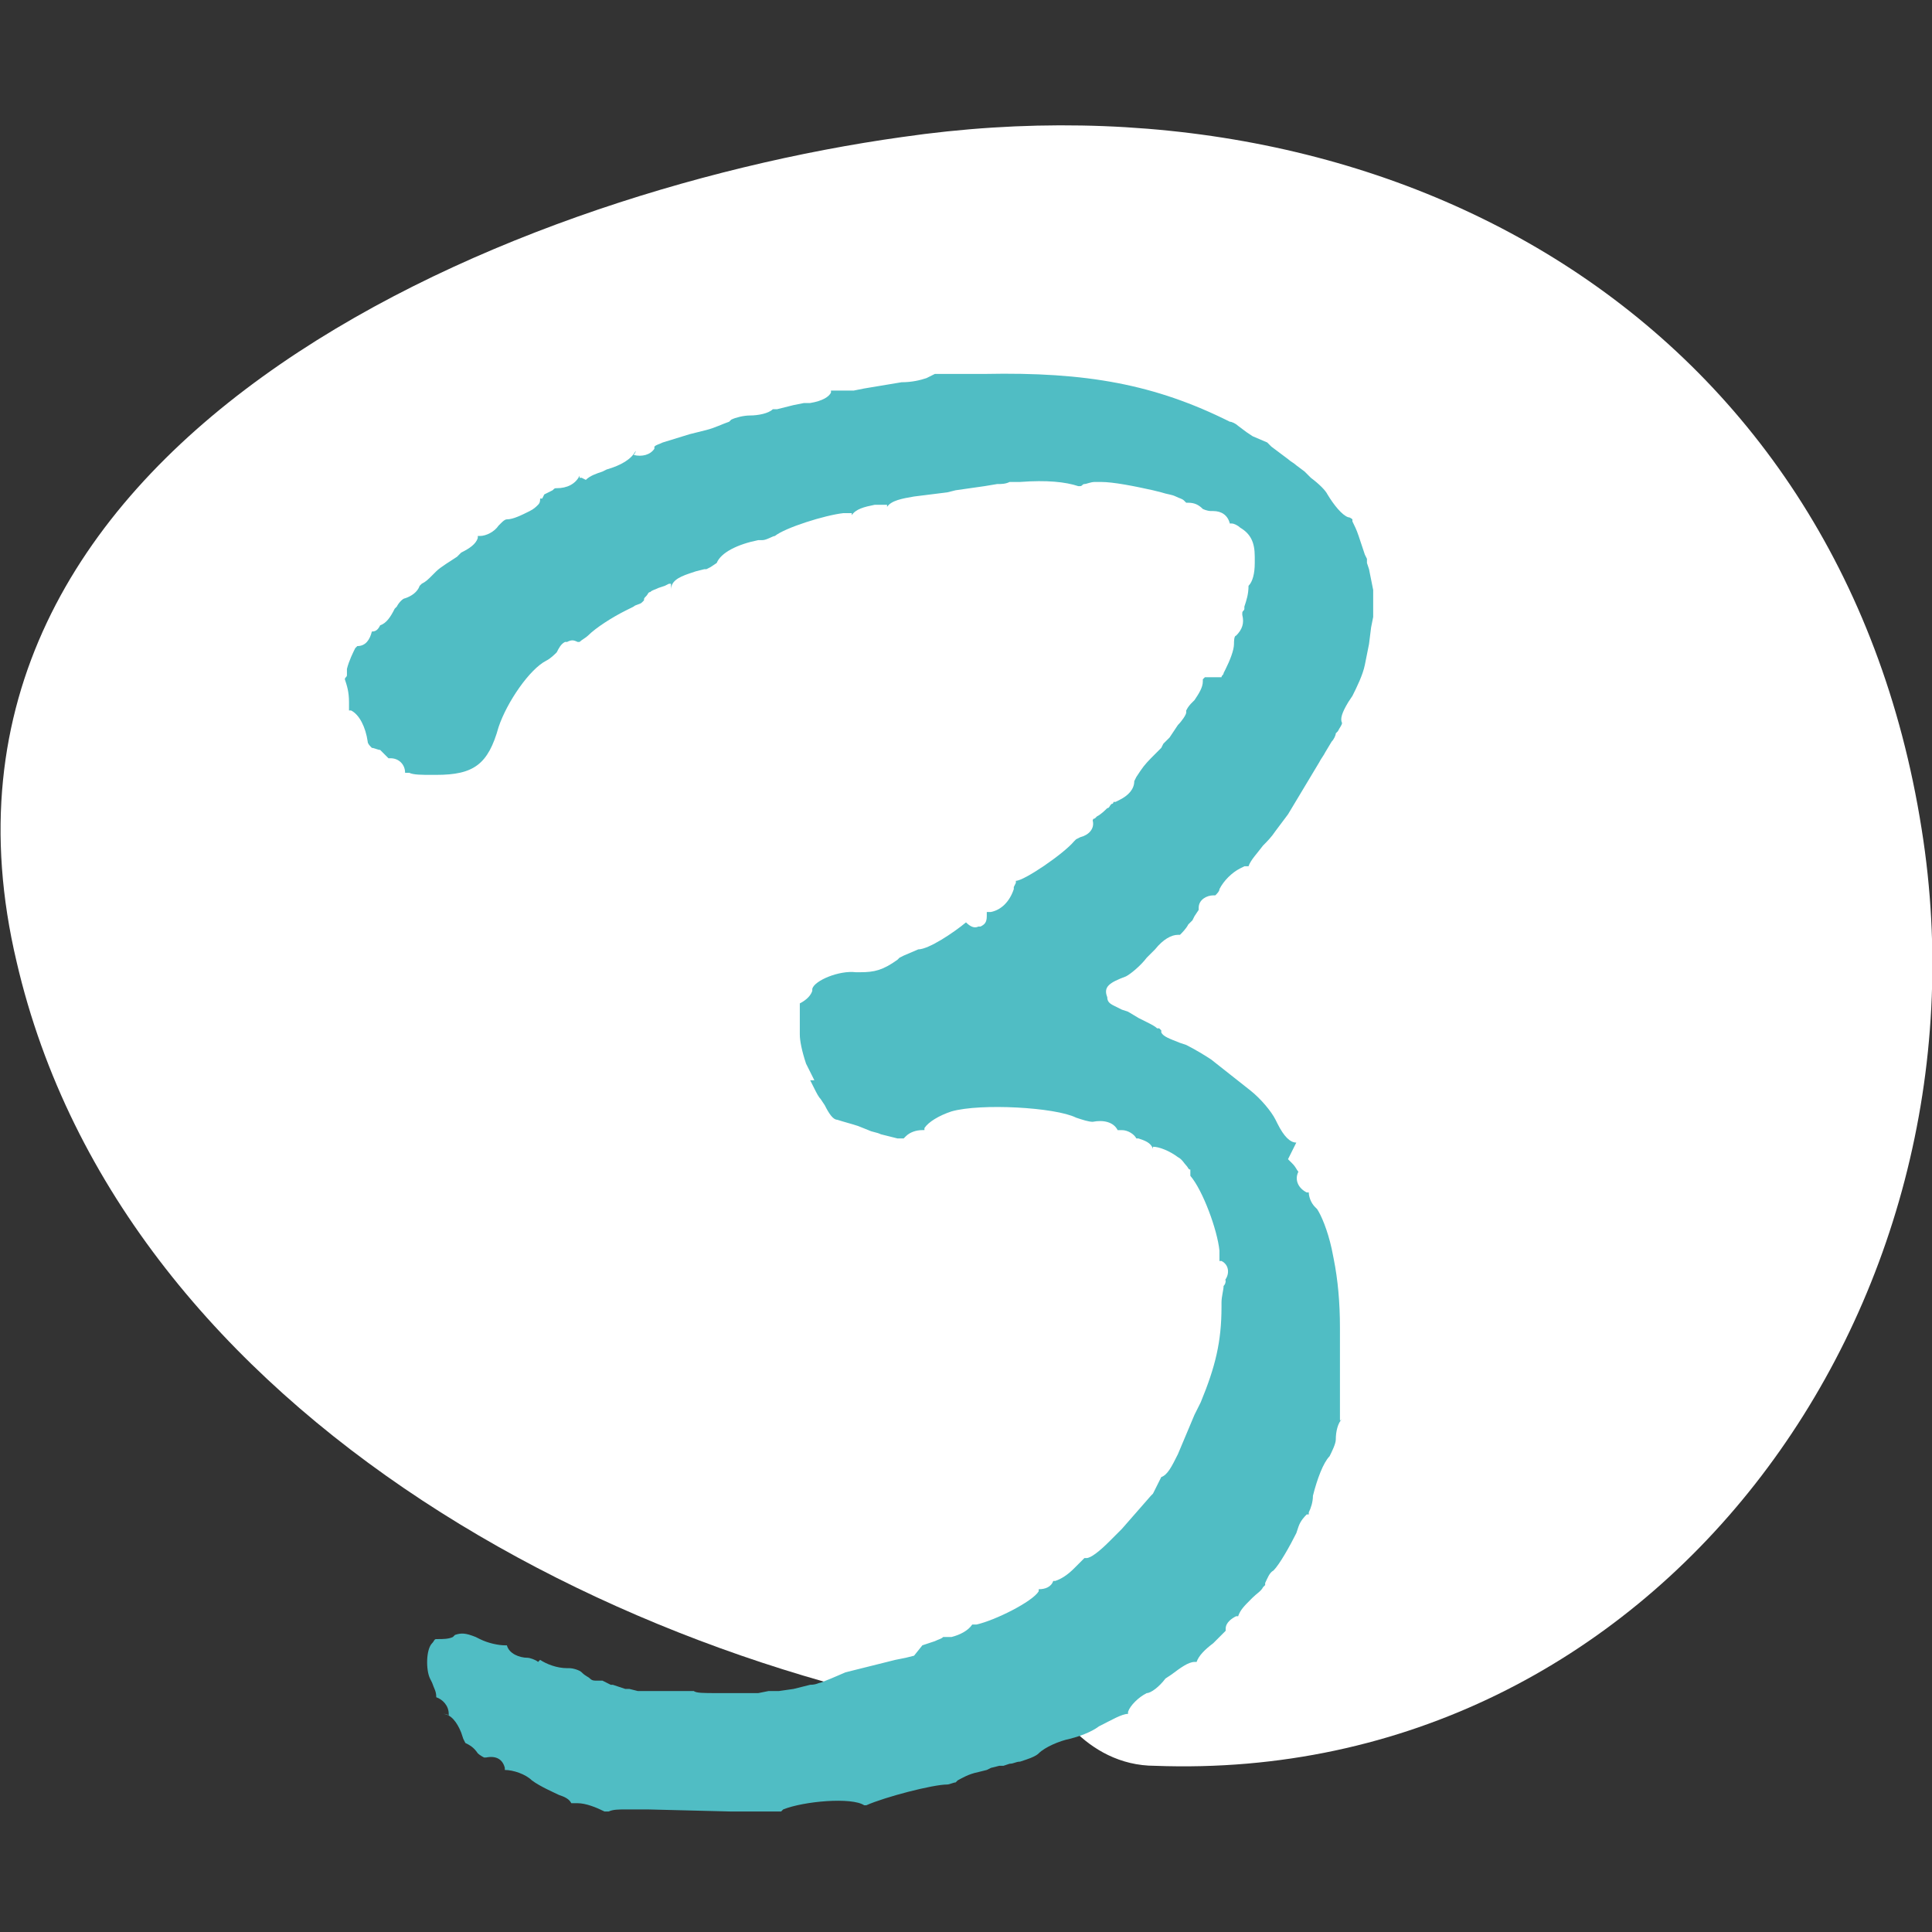
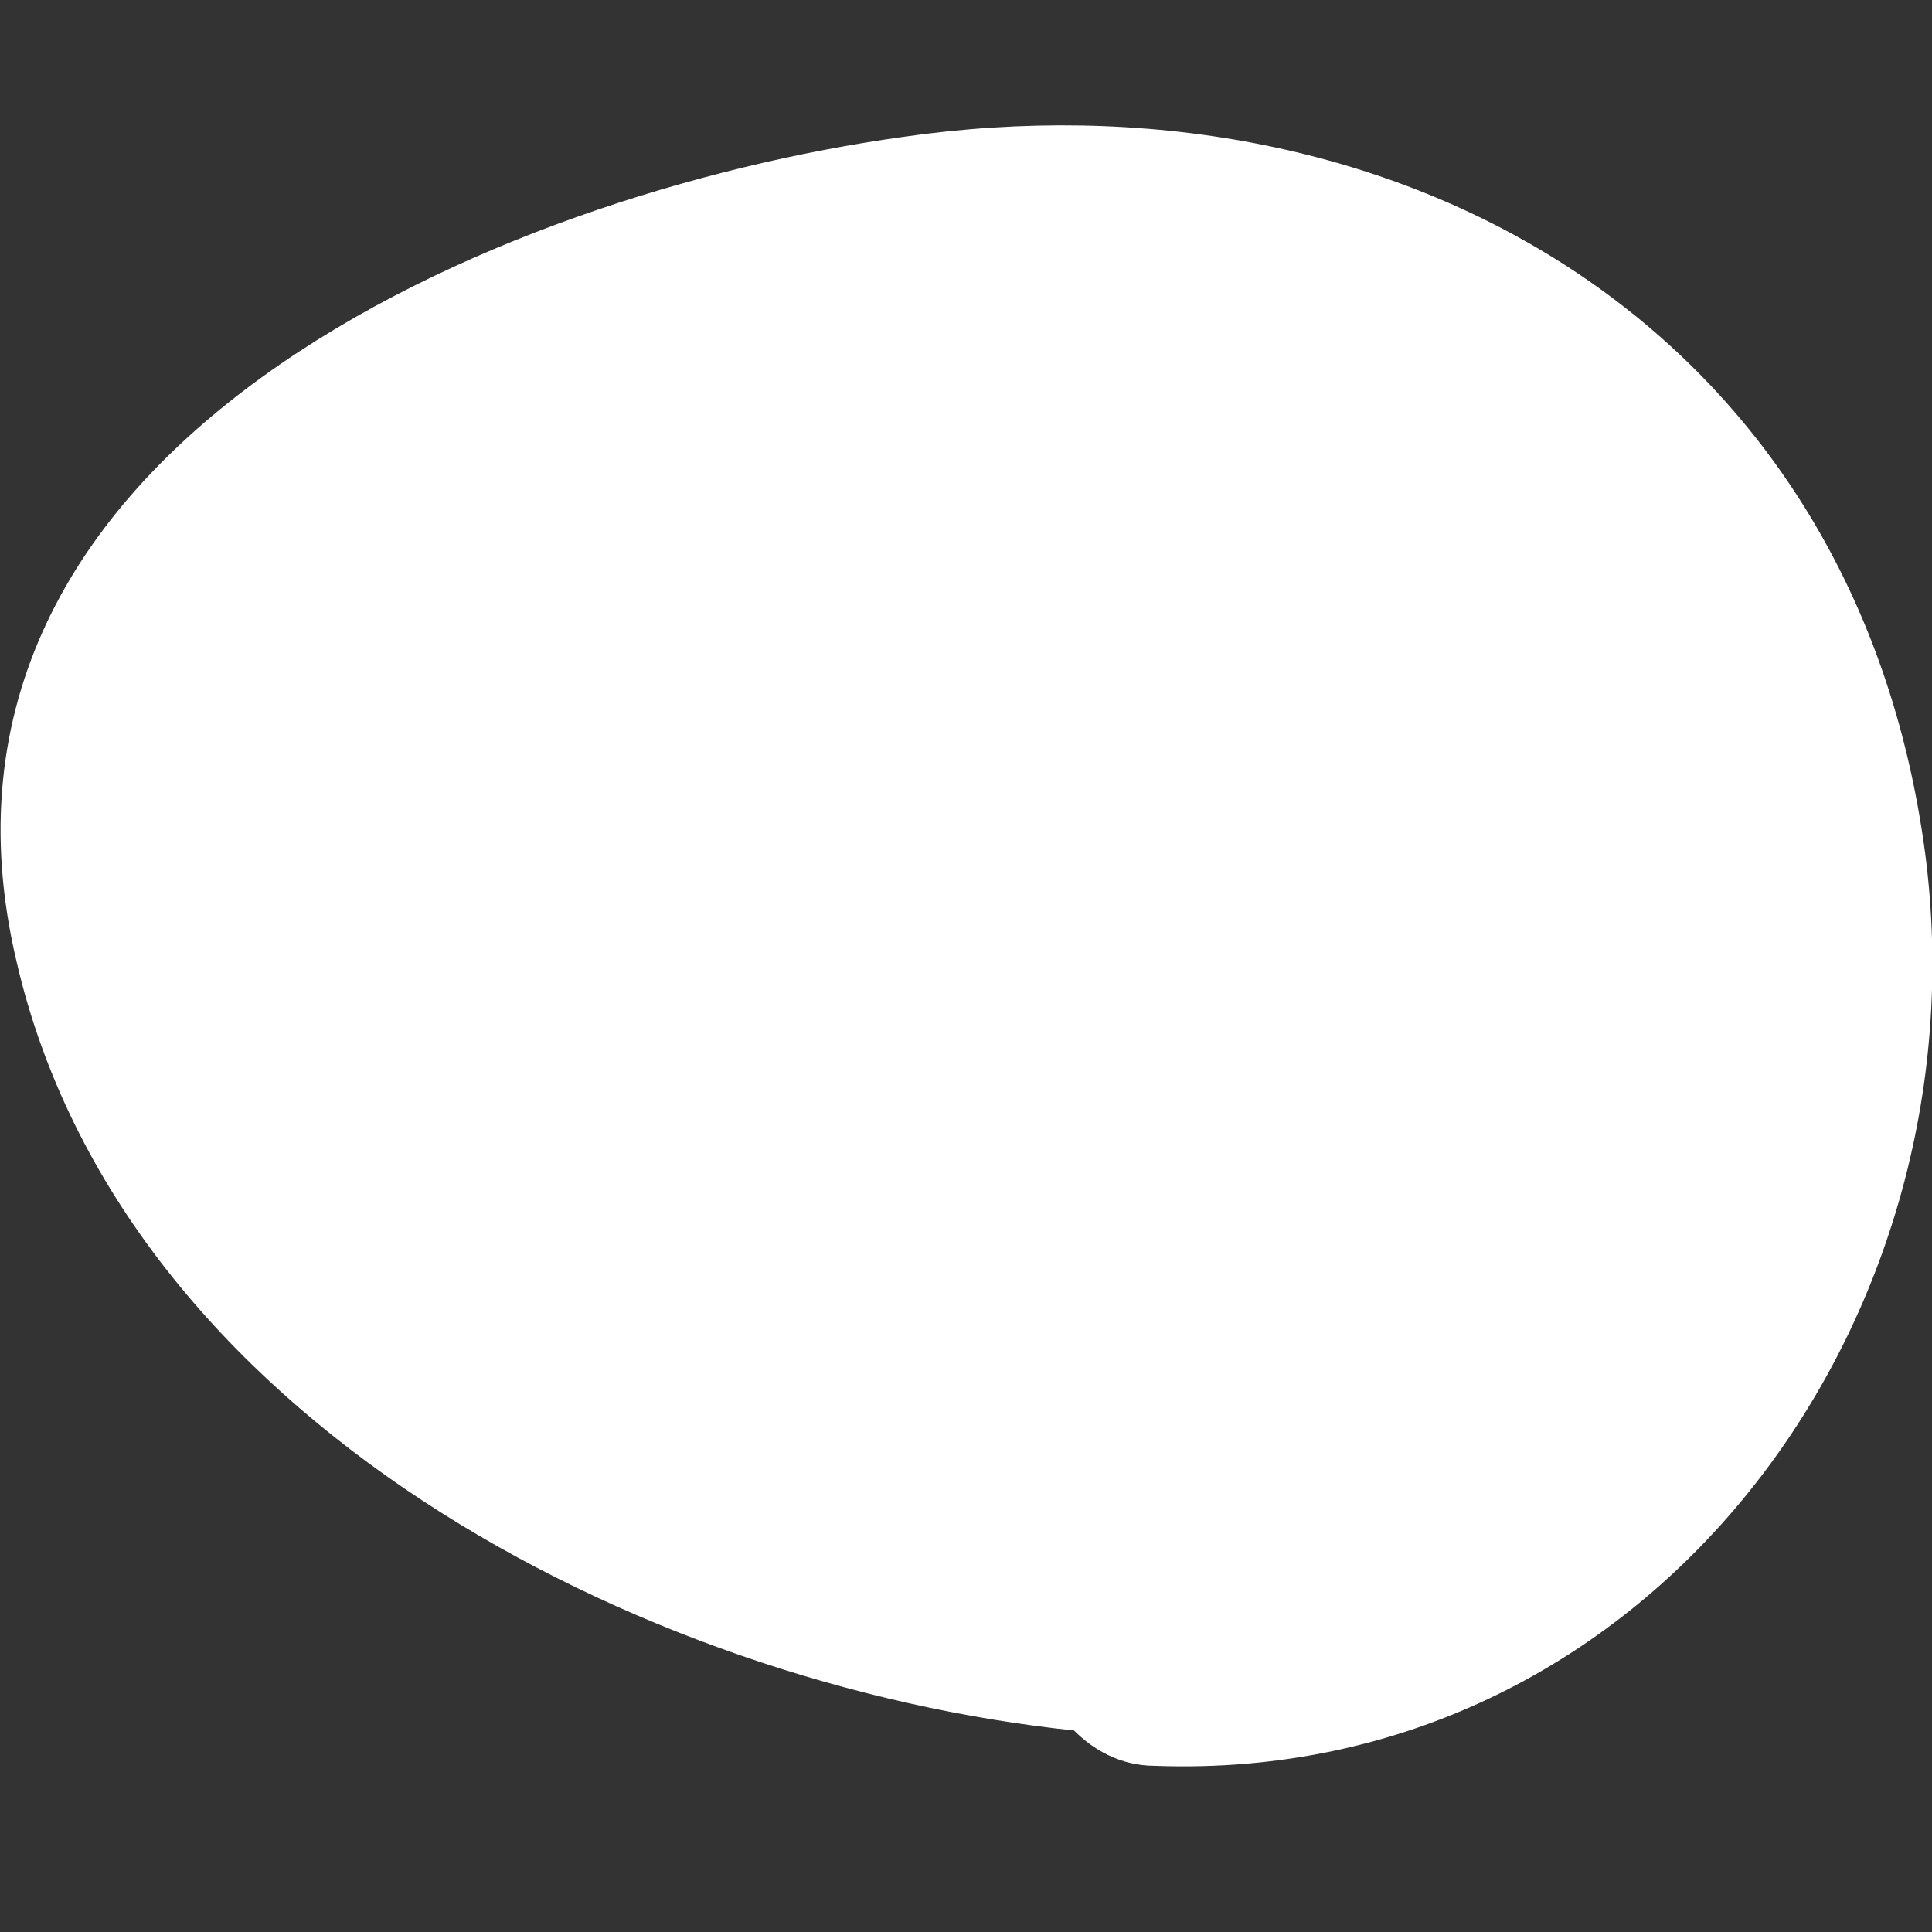
<svg xmlns="http://www.w3.org/2000/svg" version="1.1" id="Capa_1" x="0px" y="0px" viewBox="0 0 93 93" style="enable-background:new 0 0 93 93;" xml:space="preserve">
  <rect x="0" y="0" width="93" height="93" fill="#333333" stroke="none" />
  <style type="text/css">
	.st0{fill:#FFFFFF;}
	.st1{fill:#50BDC4;}
</style>
  <g>
    <g>
      <path class="st0" d="M0.8,46.3c5.1,22,30,34.8,50.9,37c0.9,0.9,2.2,1.7,3.9,1.7c24.1,0.9,40.6-22,36.9-45.1    C88.6,15.2,66.8,3.2,43.4,6.6C24.1,9.3-5.1,21.4,0.8,46.3L0.8,46.3z" />
    </g>
  </g>
  <g>
    <g>
-       <path class="st1" d="M44.6,18.2L44.6,18.2L44.6,18.2L44.6,18.2L44.6,18.2c-0.3,0.1-0.7,0.2-1.2,0.2l-0.6,0.1l-0.6,0.1l-0.6,0.1    l-0.5,0.1l-0.5,0c-0.1,0-0.1,0-0.2,0l-0.1,0c-0.1,0-0.2,0-0.2,0l-0.1,0l0,0.1c-0.1,0.2-0.4,0.4-1,0.5l-0.3,0l-0.5,0.1l-0.4,0.1    l-0.4,0.1l-0.1,0l-0.1,0c-0.2,0.2-0.7,0.3-1.1,0.3c-0.3,0-0.7,0.1-0.9,0.2l-0.1,0.1c-0.3,0.1-0.7,0.3-1.1,0.4l-0.8,0.2l-1.3,0.4    c-0.2,0.1-0.3,0.1-0.4,0.2l0,0l0,0.1c-0.2,0.3-0.6,0.4-1,0.3l0,0c0,0,0.1-0.1,0.1-0.2c-0.2,0.4-0.7,0.7-1.4,0.9l-0.2,0.1    c-0.3,0.1-0.6,0.2-0.8,0.4L28,23l-0.1,0l0,0l0-0.1c-0.2,0.4-0.6,0.6-1.1,0.6l0,0c-0.1,0-0.1,0-0.2,0.1l-0.2,0.1l-0.2,0.1L26.1,24    L26,24v0c0,0.1,0,0.2-0.1,0.3c-0.1,0.1-0.2,0.2-0.4,0.3c-0.4,0.2-0.8,0.4-1.1,0.4c-0.1,0-0.2,0.1-0.3,0.2l-0.1,0.1    c-0.2,0.3-0.6,0.5-0.9,0.5l-0.1,0l0,0.1c-0.1,0.3-0.4,0.5-0.8,0.7L22,26.8c-0.3,0.2-0.8,0.5-1,0.7l-0.2,0.2    c-0.2,0.2-0.3,0.3-0.5,0.4l-0.1,0.1l0,0c-0.1,0.3-0.4,0.5-0.7,0.6c-0.1,0-0.3,0.2-0.4,0.4l-0.1,0.1c-0.2,0.4-0.4,0.7-0.7,0.8l0,0    l0,0c-0.1,0.2-0.2,0.3-0.4,0.3l0,0c-0.1,0.4-0.3,0.7-0.7,0.7l0,0c0,0-0.1,0.1-0.1,0.1c-0.1,0.2-0.3,0.6-0.4,1l0,0.1l0,0.1l0,0.1    c0,0.1-0.1,0.1-0.1,0.2l0,0c0.1,0.3,0.2,0.6,0.2,1.1l0,0.2l0,0.1l0,0.1l0.1,0c0.4,0.2,0.7,0.8,0.8,1.5l0,0c0,0.1,0.1,0.2,0.2,0.3    l0,0h0c0.1,0,0.3,0.1,0.4,0.1c0.1,0.1,0.2,0.2,0.3,0.3l0,0l0.1,0.1c0,0,0,0,0,0l0.1,0c0.4,0,0.7,0.3,0.7,0.7l0,0.1l0-0.1    c0,0,0,0,0.1,0l0.1,0c0.2,0.1,0.6,0.1,1.1,0.1l0.2,0c1.8,0,2.5-0.5,3-2.3c0.4-1.2,1.5-2.8,2.3-3.2c0.2-0.1,0.4-0.3,0.5-0.4    c0.1-0.2,0.2-0.4,0.4-0.5l0.1,0c0.2-0.1,0.3-0.1,0.5,0l0,0l0.1,0c0.1-0.1,0.3-0.2,0.4-0.3c0.4-0.4,1.2-0.9,1.8-1.2l0.4-0.2    c0.1-0.1,0.3-0.1,0.4-0.2l0.1-0.1c0-0.1,0-0.1,0.1-0.2c0.1-0.1,0.1-0.2,0.2-0.2c0.1-0.1,0.2-0.1,0.4-0.2l0.3-0.1l0.2-0.1l0.1,0    c0,0,0,0,0,0.1l0,0.2c0-0.4,0.3-0.6,0.9-0.8l0.3-0.1l0.4-0.1l0.1,0l0.2-0.1l0.3-0.2c0,0,0,0,0,0c0.2-0.5,1-0.9,2-1.1l0.2,0    c0.2,0,0.5-0.2,0.6-0.2c0.5-0.4,2.4-1,3.3-1.1l0.1,0c0.1,0,0.2,0,0.2,0l0.1,0c0,0,0,0,0,0l0,0.1c0.2-0.3,0.6-0.4,1.1-0.5l0.1,0    c0.1,0,0.3,0,0.4,0l0.1,0c0,0,0,0,0,0l0,0.1c0.2-0.3,0.7-0.4,1.3-0.5l1.6-0.2l0.4-0.1l0.7-0.1l0.7-0.1l0.6-0.1    c0.2,0,0.4,0,0.6-0.1l0.5,0c1.3-0.1,2.2,0,2.8,0.2l0.1,0c0.1,0,0.1-0.1,0.2-0.1c0.1,0,0.3-0.1,0.5-0.1l0.3,0    c0.6,0,1.6,0.2,2.5,0.4l0.4,0.1c0.3,0.1,0.5,0.1,0.7,0.2c0.2,0.1,0.3,0.1,0.4,0.2l0.1,0.1l0,0l0.1,0c0.3,0,0.5,0.1,0.7,0.3    c0,0,0.2,0.1,0.4,0.1l0.1,0c0.4,0,0.7,0.2,0.8,0.6l0,0l0.1,0c0.1,0,0.3,0.1,0.4,0.2c0.5,0.3,0.7,0.7,0.7,1.4l0,0.3    c0,0.5-0.1,0.9-0.3,1.1l0,0v0c0,0.4-0.1,0.7-0.2,1l0,0.1c0,0.1-0.1,0.1-0.1,0.2l0,0l0,0.1c0.1,0.4,0,0.7-0.3,1    c-0.1,0-0.1,0.3-0.1,0.4c0,0.3-0.2,0.8-0.4,1.2l-0.1,0.2c0,0.1-0.1,0.1-0.1,0.2L58,32.6l-0.1,0.1c0,0,0,0.1,0,0.1    c0,0.3-0.2,0.6-0.4,0.9l-0.1,0.1c-0.1,0.1-0.2,0.2-0.3,0.4l0,0.1c0,0.1-0.2,0.4-0.4,0.6l-0.2,0.3l-0.2,0.3L56,35.8l-0.1,0.2    l-0.3,0.3c-0.3,0.3-0.5,0.5-0.7,0.8l-0.2,0.3l-0.1,0.2l0,0.1c0,0,0,0,0,0l0-0.1c0,0.4-0.3,0.7-0.7,0.9l-0.2,0.1l-0.1,0l0,0    c0,0,0,0.1-0.1,0.1c-0.1,0.1-0.1,0.2-0.2,0.2c-0.1,0.1-0.3,0.3-0.5,0.4l-0.1,0.1c-0.1,0-0.1,0.1-0.1,0.1c0.1,0.4-0.2,0.7-0.6,0.8    l-0.2,0.1l-0.1,0.1c-0.5,0.6-2.4,1.9-2.8,1.9c0,0,0,0,0,0.1l-0.1,0.2l0,0.1c-0.2,0.6-0.6,1-1.1,1.1l-0.1,0c0,0-0.1,0-0.1,0l0,0    l0,0.2c0,0.3-0.1,0.4-0.3,0.5l-0.1,0c-0.2,0.1-0.4,0-0.6-0.2l0,0l0,0c-0.6,0.5-1.8,1.3-2.3,1.3l0,0L43.5,46l-0.2,0.1l-0.1,0.1    c-0.7,0.5-1.1,0.6-1.8,0.6l-0.2,0c-0.8-0.1-2,0.4-2.1,0.8l0,0.1c-0.1,0.3-0.4,0.5-0.6,0.6l0,0l0,0.1l0,0.2l0,0.2l0,0.3l0,0.7    c0,0.3,0.1,0.8,0.3,1.4l0.2,0.4l0.2,0.4L39,52l0.2,0.4c0.1,0.2,0.2,0.4,0.3,0.5l0.2,0.3c0.2,0.4,0.4,0.7,0.6,0.7    c0.3,0.1,0.7,0.2,1,0.3l0.5,0.2c0.2,0.1,0.4,0.1,0.6,0.2l0.8,0.2l0.1,0c0.1,0,0.2,0,0.2,0l0,0l0,0l0.1-0.1    c0.2-0.2,0.5-0.3,0.8-0.3l0.1,0l0-0.1c0.2-0.3,0.7-0.6,1.3-0.8c1.4-0.4,5-0.2,6,0.3c0.3,0.1,0.6,0.2,0.8,0.2c0.5-0.1,1,0,1.2,0.4    c0,0,0,0,0,0l0.1,0l0,0l0.1,0c0.3,0,0.6,0.2,0.7,0.4l0,0l0.1,0c0.3,0.1,0.6,0.2,0.7,0.5c0-0.1,0-0.1,0-0.1l0,0    c0.3,0,0.8,0.2,1.2,0.5c0.2,0.1,0.3,0.3,0.4,0.4c0.1,0.1,0.1,0.2,0.2,0.2l0,0.1l0,0.1l0,0.1c0.6,0.7,1.3,2.6,1.4,3.6l0,0.3l0,0.1    l0,0.1l0.1,0c0.4,0.2,0.4,0.7,0.1,1l0.1-0.1c0,0.1,0,0.2-0.1,0.3c0,0.2-0.1,0.5-0.1,0.8l0,0.2c0,1.7-0.3,2.9-1,4.6l-0.3,0.6    L56.7,70c-0.3,0.6-0.5,1-0.8,1.1c0,0,0,0,0,0l-0.1,0.2c-0.1,0.2-0.2,0.4-0.3,0.6l-0.1,0.1L54,73.6c-0.1,0.1-0.2,0.2-0.3,0.3    l-0.3,0.3c-0.5,0.5-0.9,0.8-1.1,0.8c0.1,0,0.1,0,0,0l-0.1,0c-0.1,0.1-0.3,0.3-0.4,0.4l-0.1,0.1c-0.3,0.3-0.6,0.5-0.9,0.6l-0.1,0    l0,0c-0.1,0.3-0.4,0.4-0.7,0.4l0,0l0,0.1c-0.3,0.5-2.1,1.4-3,1.6l-0.2,0l0,0l0,0c-0.2,0.3-0.6,0.5-1,0.6l-0.1,0c0,0-0.1,0-0.1,0    l-0.2,0l0,0c-0.1,0.1-0.2,0.1-0.4,0.2l-0.3,0.1l-0.3,0.1L44,79.7l-0.4,0.1l-0.5,0.1l-0.8,0.2l-0.8,0.2l-0.8,0.2L40,80.8L39.5,81    c-0.1,0-0.2,0.1-0.5,0.1l-0.4,0.1l-0.4,0.1l-0.7,0.1L37,81.4l-0.5,0.1l-0.5,0l-0.5,0l-0.5,0l-0.5,0c-0.6,0-1,0-1.1-0.1    c0,0,0,0,0,0l-0.1,0l-0.3,0l-0.5,0l-0.5,0l-0.5,0l-0.4,0l-0.4,0l-0.4-0.1l-0.2,0l-0.3-0.1l-0.3-0.1l-0.1,0L29,80.9l0,0    c-0.1,0-0.2,0-0.3,0c-0.1,0-0.2,0-0.3-0.1c-0.1-0.1-0.2-0.1-0.4-0.3c-0.1-0.1-0.4-0.2-0.6-0.2l-0.1,0c-0.5,0-1-0.2-1.3-0.4    L25.9,80c-0.1-0.1-0.4-0.2-0.5-0.2c-0.4,0-0.9-0.2-1-0.6c0,0-0.1,0-0.1,0c-0.3,0-0.8-0.1-1.2-0.3l-0.2-0.1c-0.5-0.2-0.7-0.2-1-0.1    l-0.1,0.1c-0.2,0.1-0.5,0.1-0.7,0.1l-0.1,0l0,0c-0.1,0-0.1,0.1-0.2,0.2c-0.3,0.3-0.3,1.3-0.1,1.7l0.1,0.2c0.1,0.3,0.2,0.4,0.2,0.7    l0,0l0,0c0.3,0.1,0.6,0.4,0.6,0.8l0,0.1c0,0,0-0.1-0.3-0.1c0.4,0,0.7,0.4,0.9,0.9l0.1,0.3l0.1,0.2l0,0c0.2,0.1,0.4,0.2,0.6,0.5    c0.1,0.1,0.3,0.2,0.3,0.2l0.1,0c0.5-0.1,0.8,0.1,0.9,0.5l0,0.1l0,0l0,0c0.4,0,1,0.2,1.3,0.5c0.4,0.3,1.1,0.6,1.3,0.7    c0.3,0.1,0.5,0.2,0.6,0.4c0,0,0,0,0.1,0l0.2,0c0.4,0,0.9,0.2,1.3,0.4l0.1,0l0.1,0l0,0l0,0c0.2-0.1,0.5-0.1,0.8-0.1l0.3,0l0.4,0    l0.4,0l4,0.1l0.8,0l0.2,0l0.3,0l0.3,0l0.3,0l0.2,0c0.1,0,0.2,0,0.3,0l0.1-0.1c1-0.4,3.3-0.6,3.9-0.2l0.1,0c0.9-0.4,3.2-1,3.9-1    c0.1,0,0.3-0.1,0.4-0.1l0.1-0.1c0.2-0.1,0.5-0.3,1-0.4l0.4-0.1l0.2-0.1l0.4-0.1l0.2,0l0.3-0.1c0.2,0,0.3-0.1,0.5-0.1l0.3-0.1    c0.3-0.1,0.5-0.2,0.6-0.3l0,0c0.3-0.3,1-0.6,1.5-0.7c0.4-0.1,1-0.3,1.4-0.6c0.6-0.3,1.1-0.6,1.4-0.6c0,0,0,0,0,0l0-0.1    c0.1-0.3,0.5-0.7,0.9-0.9c0.2,0,0.6-0.3,0.9-0.7l0.3-0.2c0.4-0.3,0.8-0.6,1.1-0.6l0.1,0l0,0c0.1-0.3,0.4-0.6,0.8-0.9    c0.1-0.1,0.3-0.3,0.4-0.4l0.2-0.2c0,0,0,0,0,0l0,0l0-0.1c0-0.3,0.3-0.5,0.5-0.6l0.1,0l0,0c0.1-0.3,0.3-0.5,0.6-0.8l0.1-0.1    c0.2-0.2,0.4-0.3,0.5-0.5l0.1-0.1l0,0l0-0.1c0.1-0.2,0.2-0.5,0.4-0.6c0.3-0.3,0.8-1.2,1.1-1.8l0.1-0.3c0.1-0.3,0.3-0.5,0.4-0.6    l0.1,0l0-0.1l0,0c0.1-0.2,0.2-0.5,0.2-0.8c0.2-0.8,0.5-1.6,0.8-1.9c0.1-0.2,0.3-0.6,0.3-0.8c0-0.4,0.1-0.8,0.3-1    c-0.1,0.1-0.1,0.1-0.1,0l0-0.3l0-0.5l0-0.5l0-0.6l0-0.6l0-0.8c0-0.4,0-0.8,0-1.1c0-1.2-0.1-2.3-0.3-3.3l-0.1-0.5    c-0.2-0.9-0.5-1.6-0.7-1.9l-0.1-0.1c-0.2-0.2-0.3-0.5-0.3-0.7l0-0.1l0,0.1l-0.1,0c-0.4-0.2-0.6-0.6-0.4-1l0,0l0,0c0,0,0,0,0,0l0,0    c-0.1-0.1-0.1-0.2-0.3-0.4l-0.1-0.1l-0.1-0.1L62.4,55c0,0,0,0,0,0c-0.3,0-0.6-0.3-0.9-0.9l-0.1-0.2c-0.2-0.4-0.7-1-1.2-1.4    L58.3,51c-0.3-0.2-0.8-0.5-1.2-0.7l-0.3-0.1c-0.5-0.2-0.8-0.3-0.9-0.5l0-0.1l-0.1-0.1l-0.1,0c-0.1-0.1-0.3-0.2-0.5-0.3L54.8,49    l-0.5-0.3L54,48.6l-0.2-0.1l-0.2-0.1c-0.2-0.1-0.3-0.2-0.3-0.4l0-0.1l0,0.1c-0.2-0.5,0.1-0.7,0.9-1c0.2-0.1,0.7-0.5,1-0.9l0.4-0.4    c0.4-0.5,0.8-0.7,1.1-0.7c-0.1,0-0.1,0,0,0l0.1,0c0.1-0.1,0.3-0.3,0.4-0.5l0.2-0.2l0.1-0.2l0.2-0.3l0,0l0-0.1    c0-0.4,0.4-0.6,0.7-0.6l0.1,0c0.1-0.1,0.2-0.2,0.2-0.3c0.2-0.4,0.6-0.8,1-1l0.2-0.1l0.1,0l0.1,0l0,0c0.1-0.3,0.4-0.6,0.7-1    c0.2-0.2,0.4-0.4,0.6-0.7l0.3-0.4l0.3-0.4l0.3-0.5l0.3-0.5l0.3-0.5l0.3-0.5l0.3-0.5c0.1-0.2,0.2-0.3,0.3-0.5l0.3-0.5    c0.1-0.1,0.2-0.3,0.2-0.4l0.1-0.1c0.1-0.2,0.2-0.3,0.2-0.4l0,0c-0.1-0.2,0-0.5,0.3-1l0.2-0.3c0.2-0.4,0.5-1,0.6-1.5l0.2-1l0.1-0.8    l0.1-0.5l0-0.3l0-0.2l0-0.2v-0.1l0-0.2l0-0.1l0-0.1l0-0.1l-0.2-1l-0.1-0.3l0-0.1l0-0.1l-0.1-0.2l-0.1-0.3l-0.1-0.3l-0.1-0.3    c-0.1-0.3-0.2-0.5-0.3-0.7l0-0.1c0,0-0.1-0.1-0.2-0.1c-0.3-0.1-0.7-0.6-1-1.1c-0.1-0.2-0.4-0.5-0.8-0.8l-0.3-0.3l-0.4-0.3    c-0.1-0.1-0.3-0.2-0.4-0.3l-0.4-0.3l-0.4-0.3l-0.2-0.2L60.3,21L60,20.8l-0.4-0.3c-0.1-0.1-0.3-0.2-0.4-0.2    c-3.6-1.8-6.9-2.4-11.8-2.3l-1.4,0l-1,0L44.6,18.2L44.6,18.2z" />
-     </g>
+       </g>
  </g>
</svg>